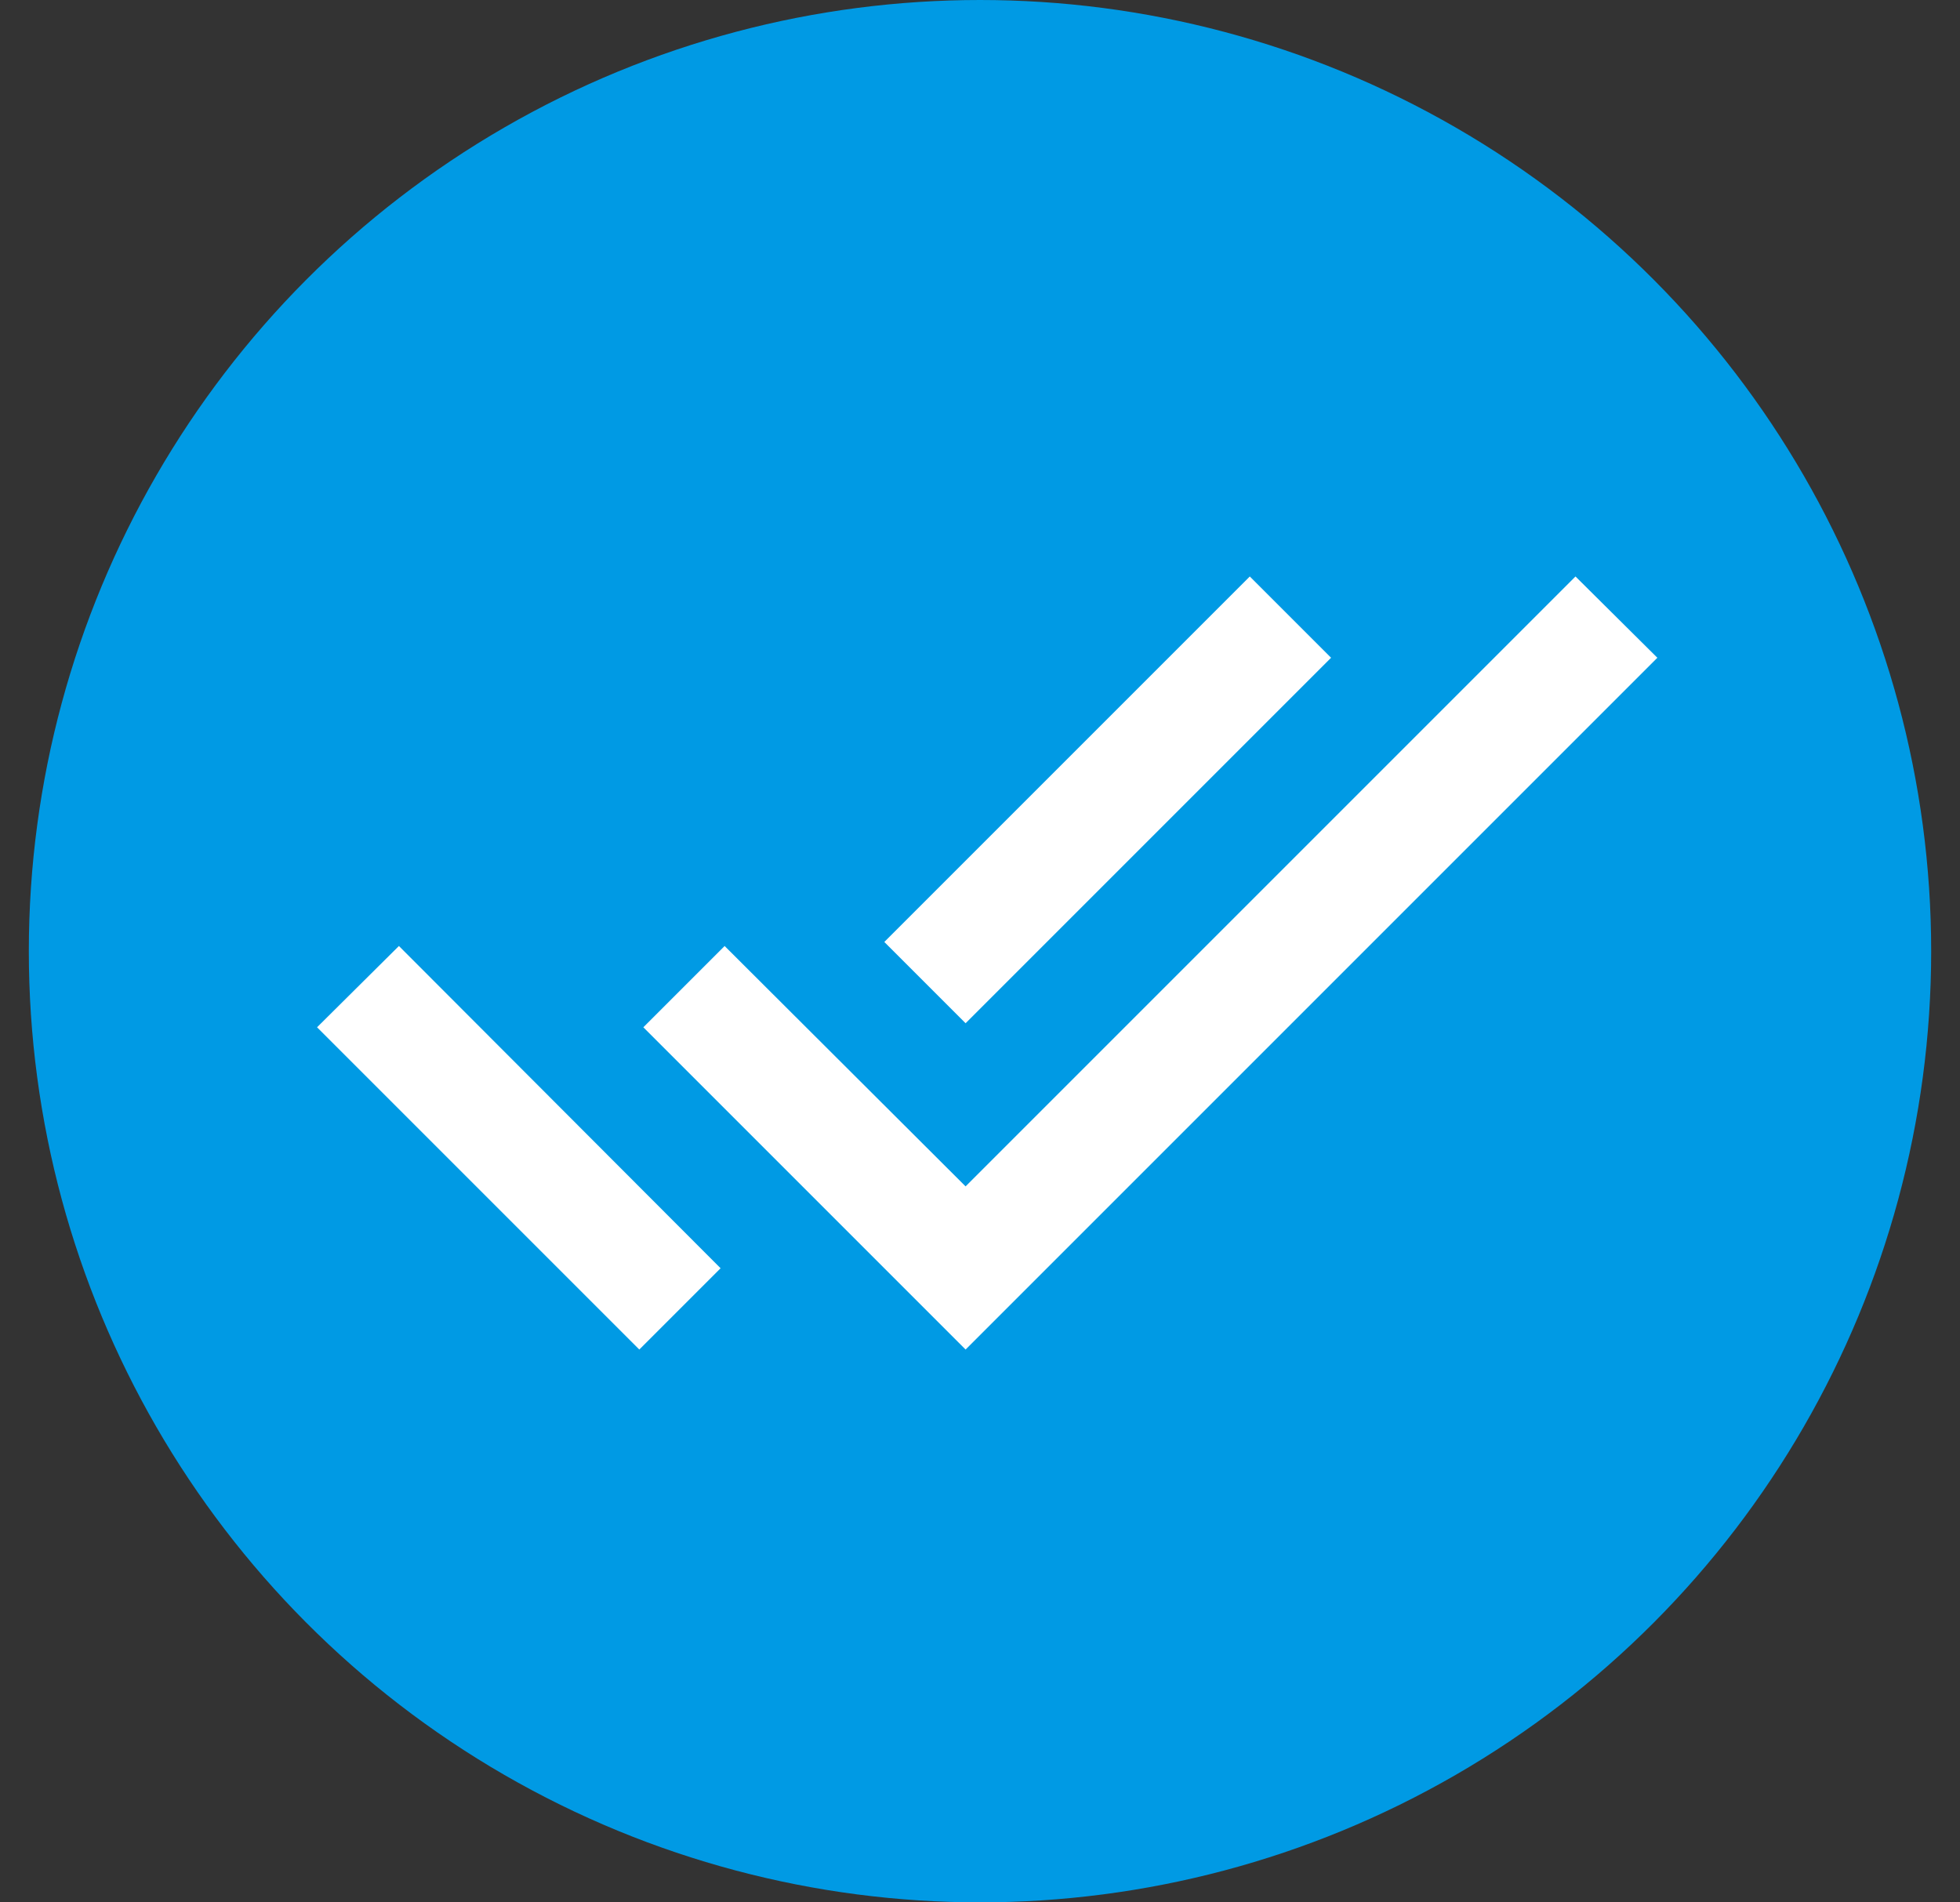
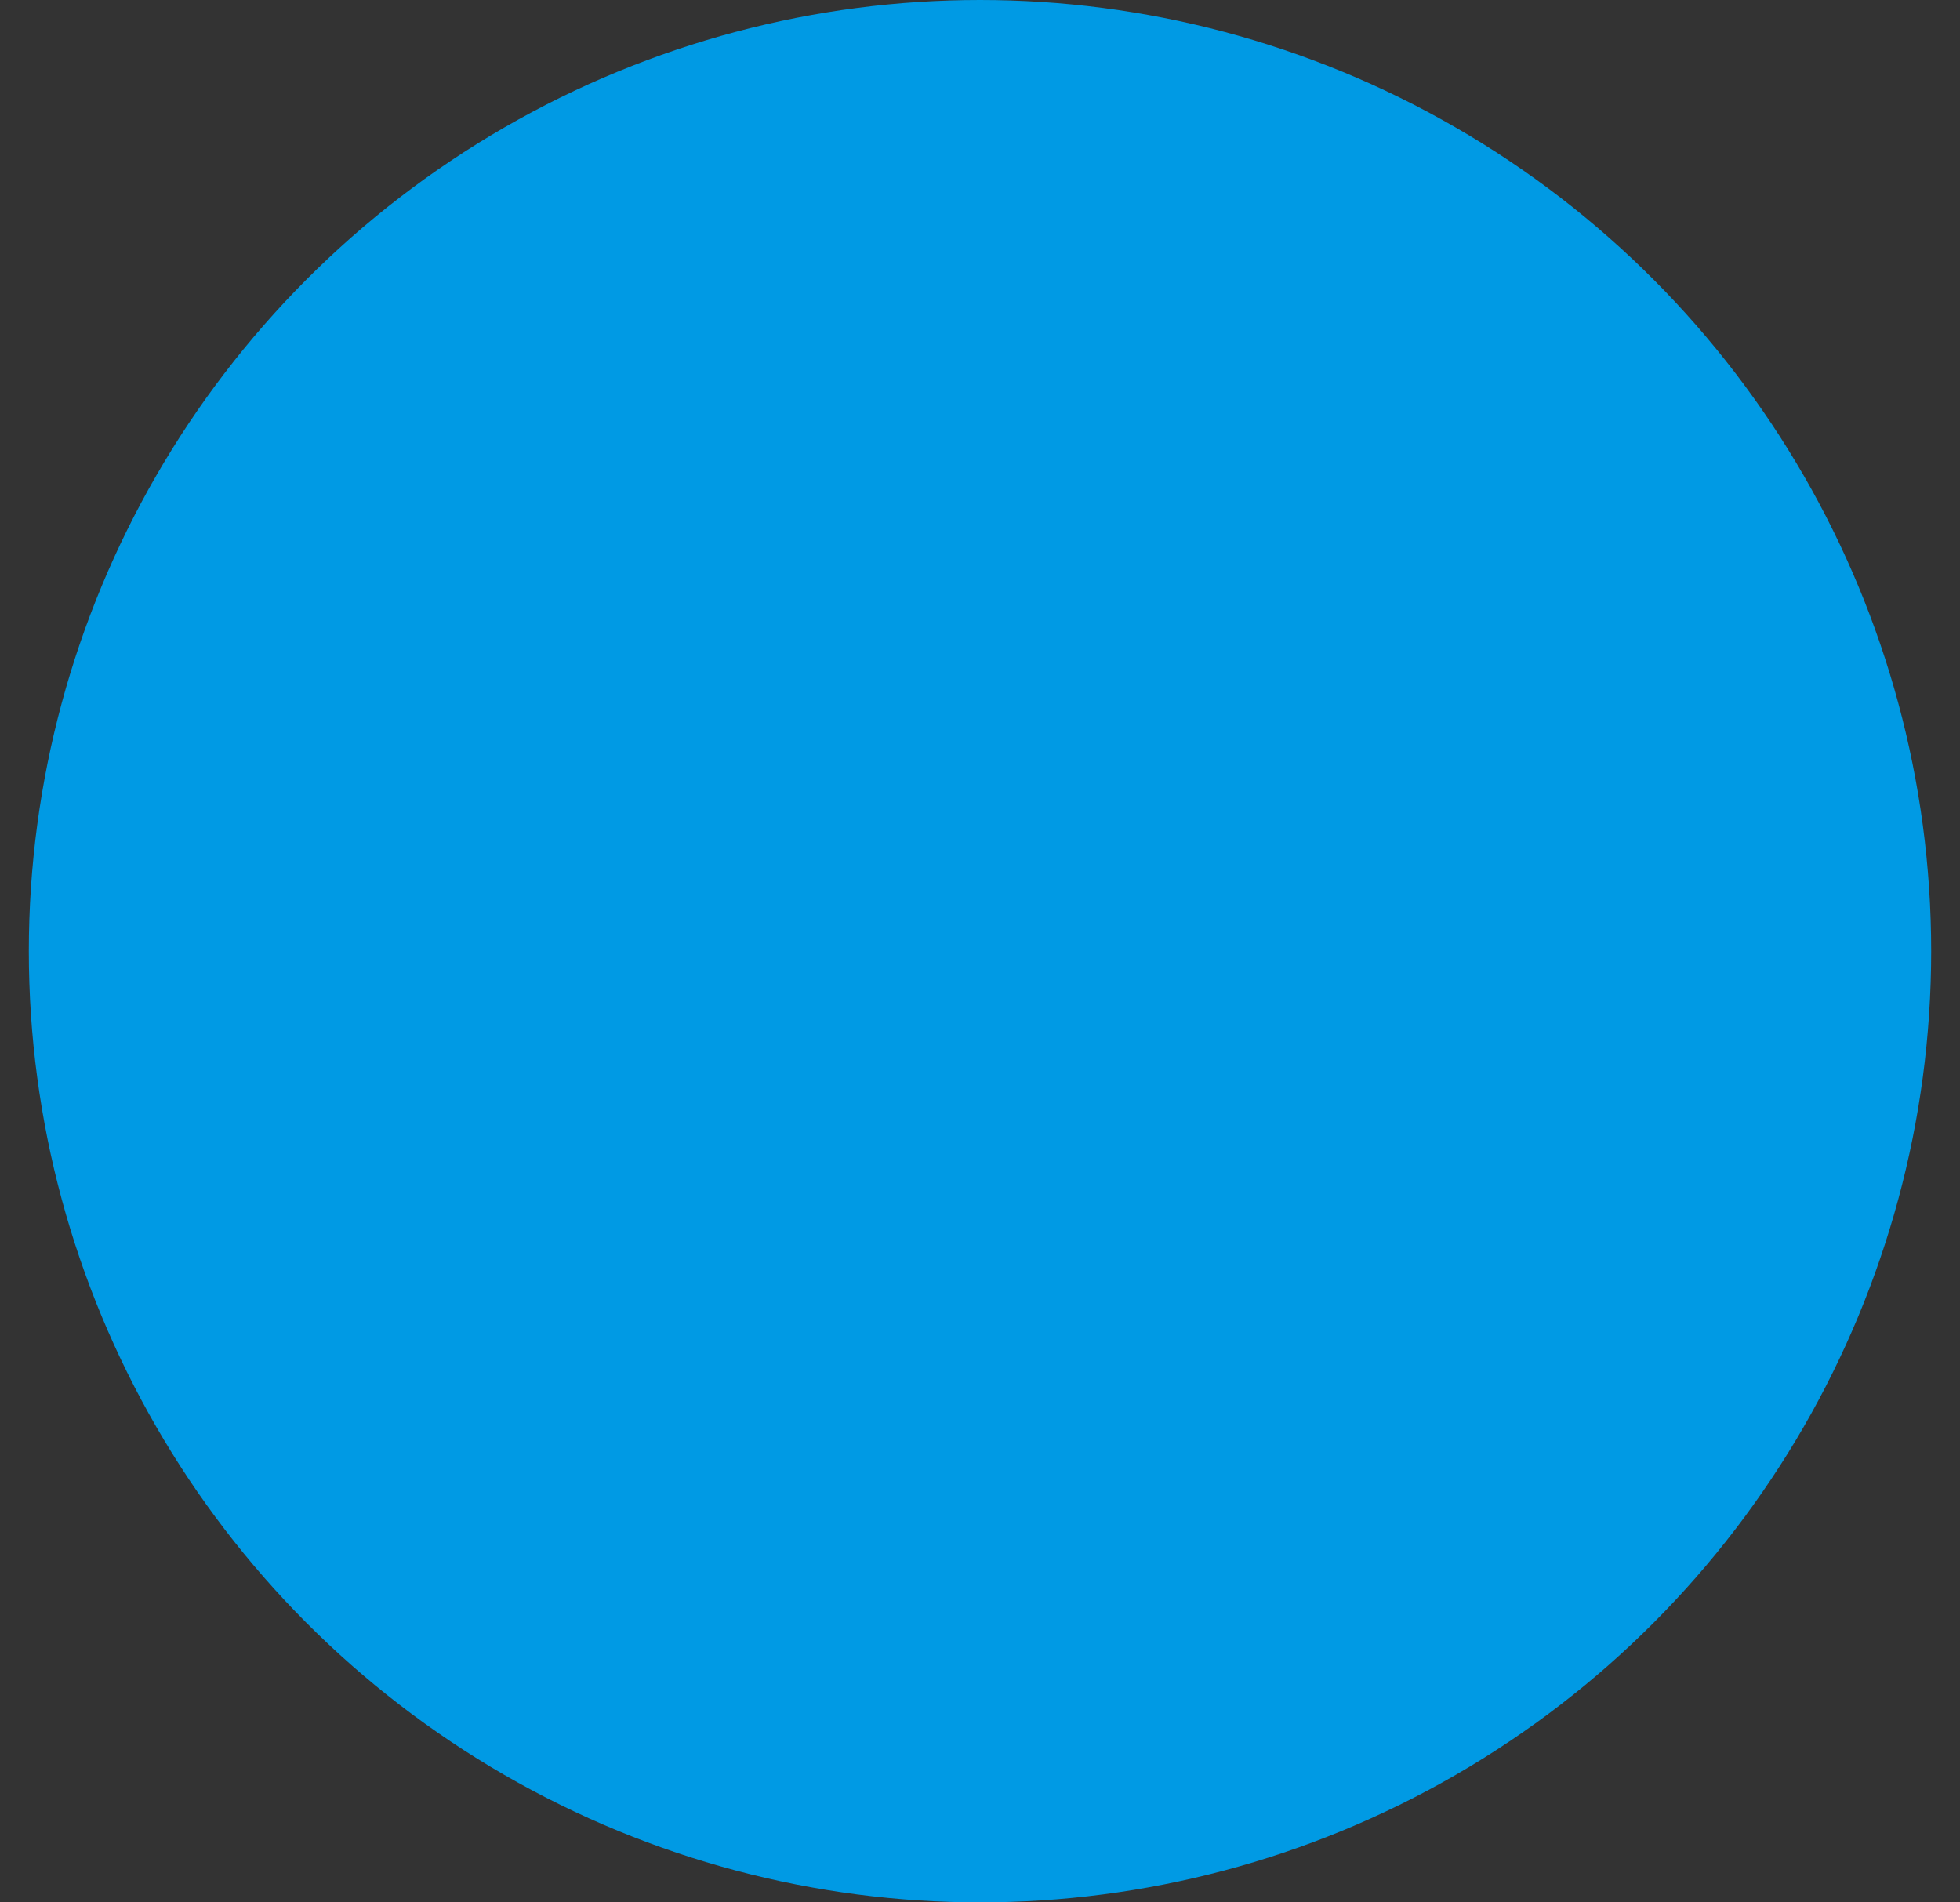
<svg xmlns="http://www.w3.org/2000/svg" width="34" height="33" viewBox="0 0 34 33" fill="none">
  <rect x="0" y="0" width="34" height="33" fill="#333333" stroke="none" />
  <circle cx="17" cy="16.5" r="16.5" fill="#009AE4" />
-   <path d="M23.09 11.41L21.68 10L15.34 16.34L16.75 17.75L23.09 11.41ZM27.33 10L16.75 20.58L12.57 16.41L11.16 17.82L16.75 23.41L28.75 11.41L27.33 10ZM5.5 17.82L11.09 23.41L12.5 22L6.92 16.41L5.5 17.82Z" fill="white" />
</svg>